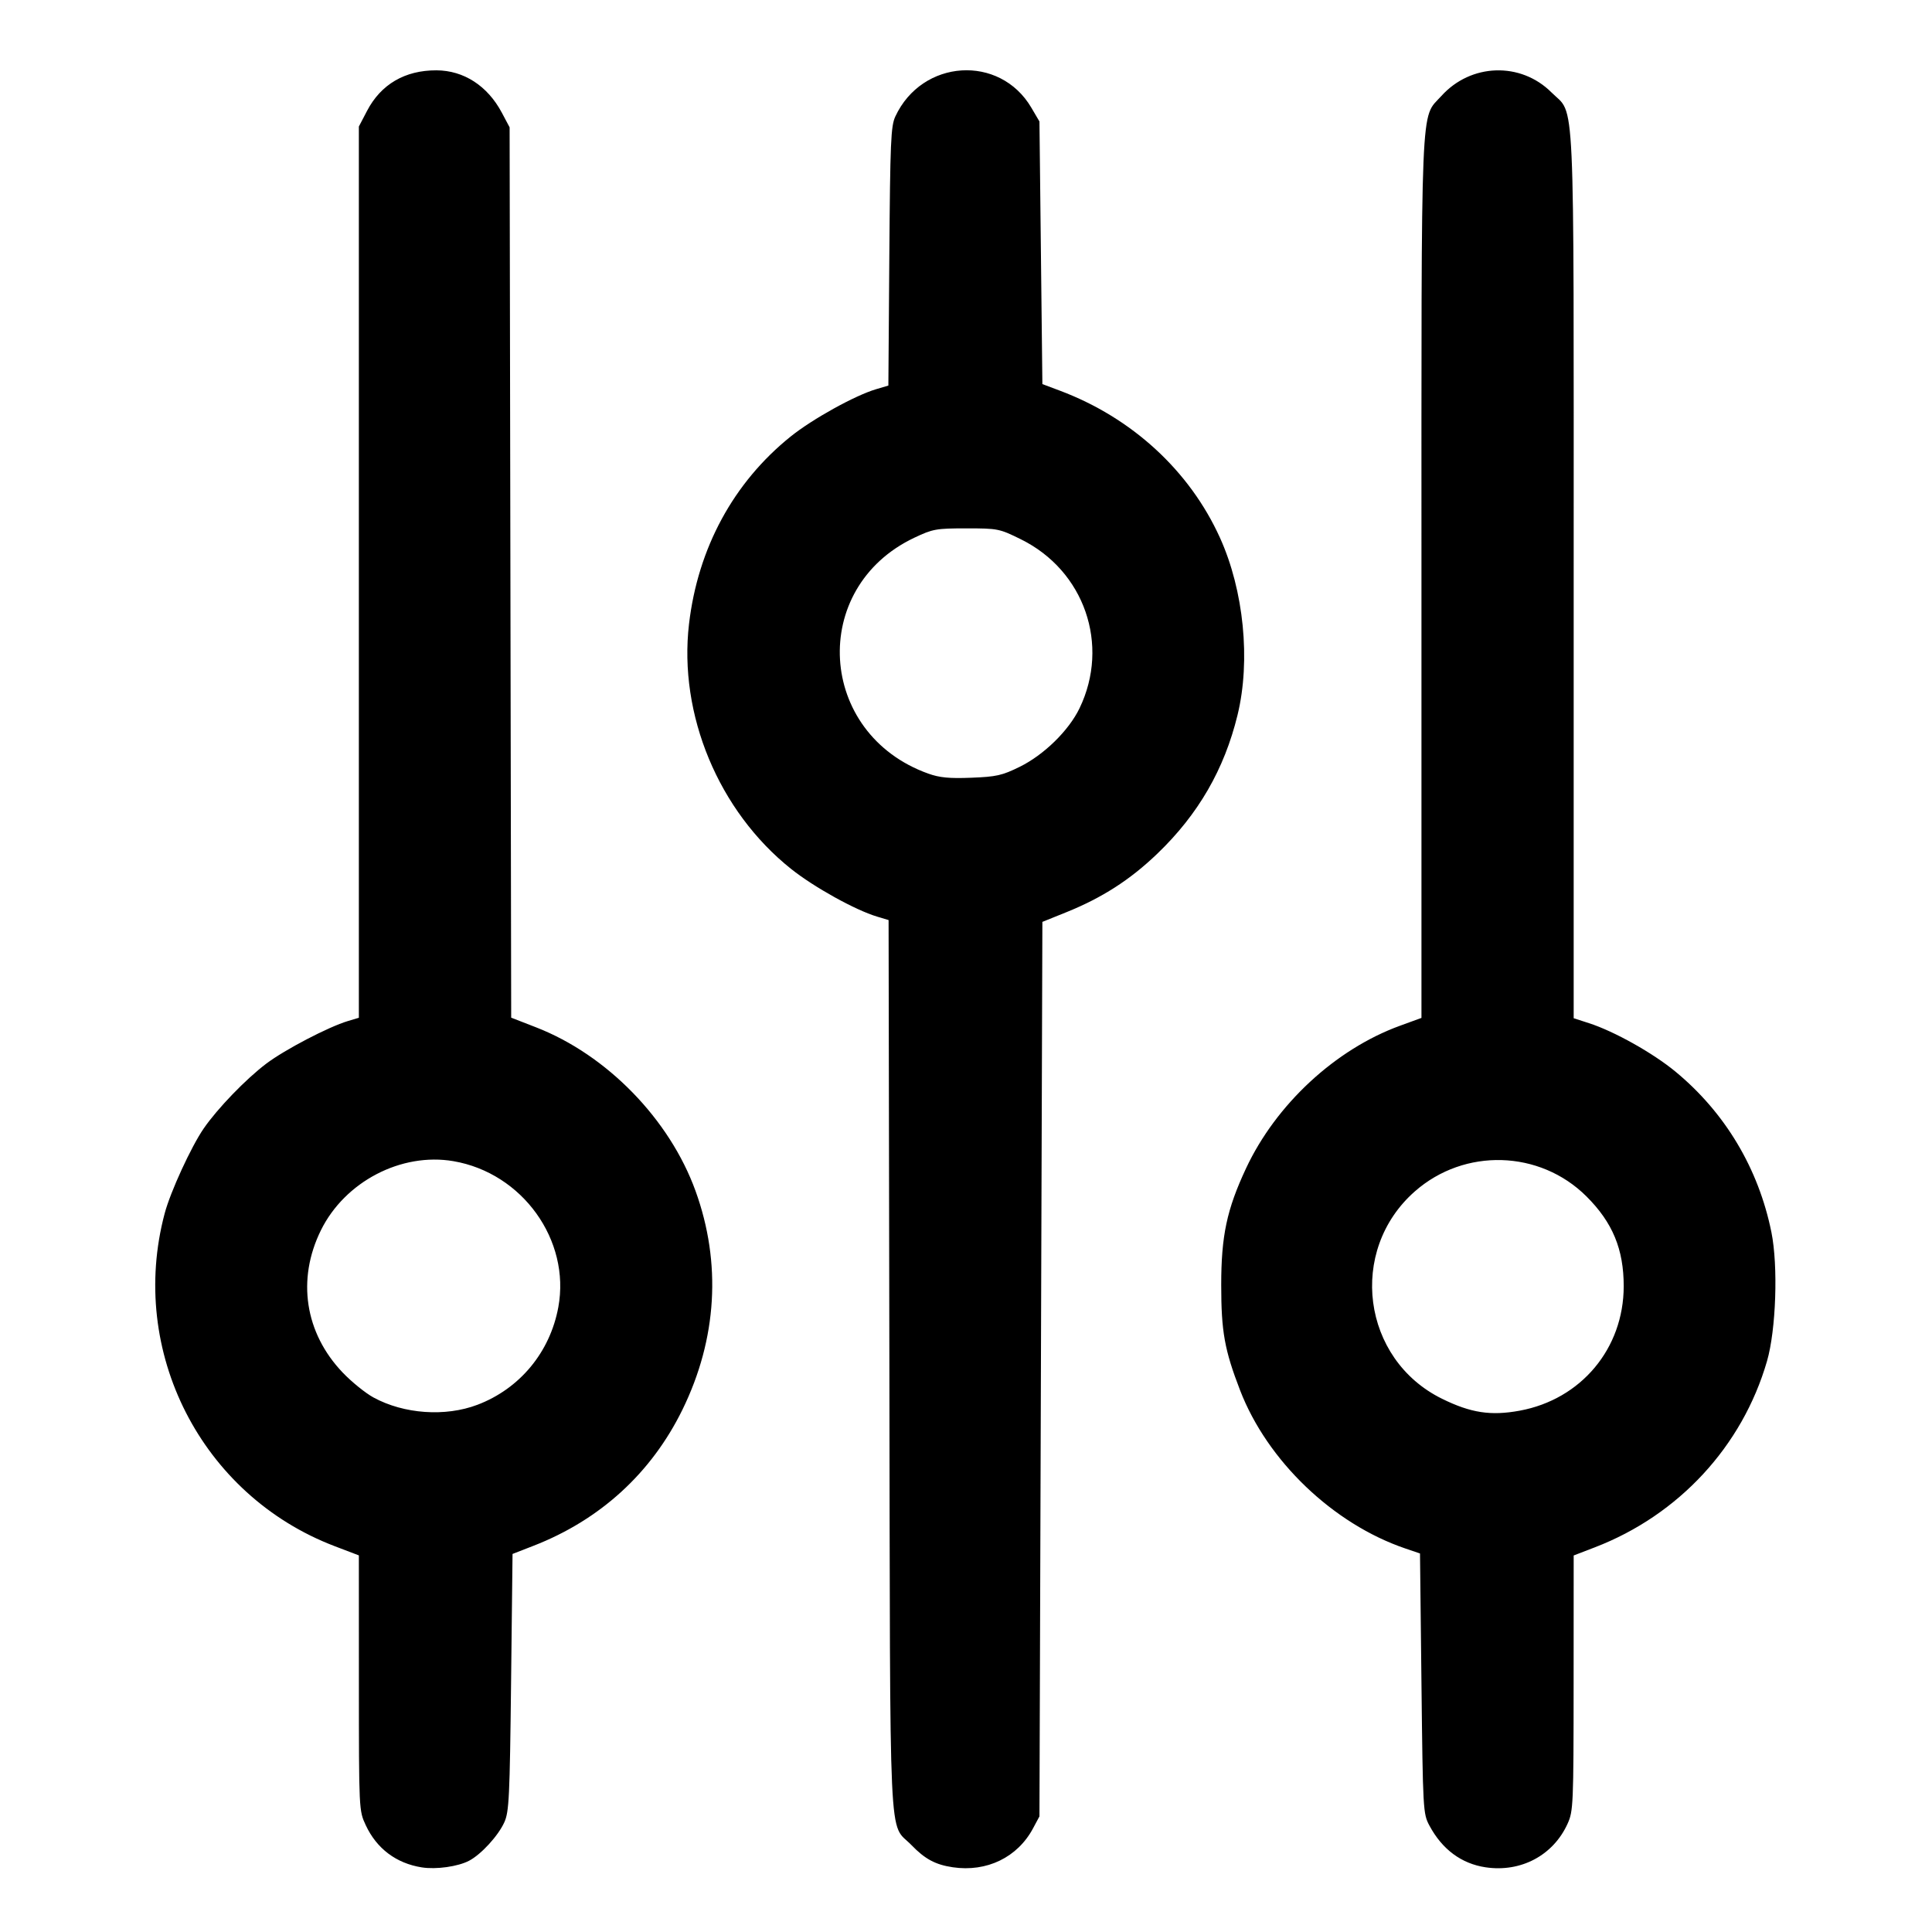
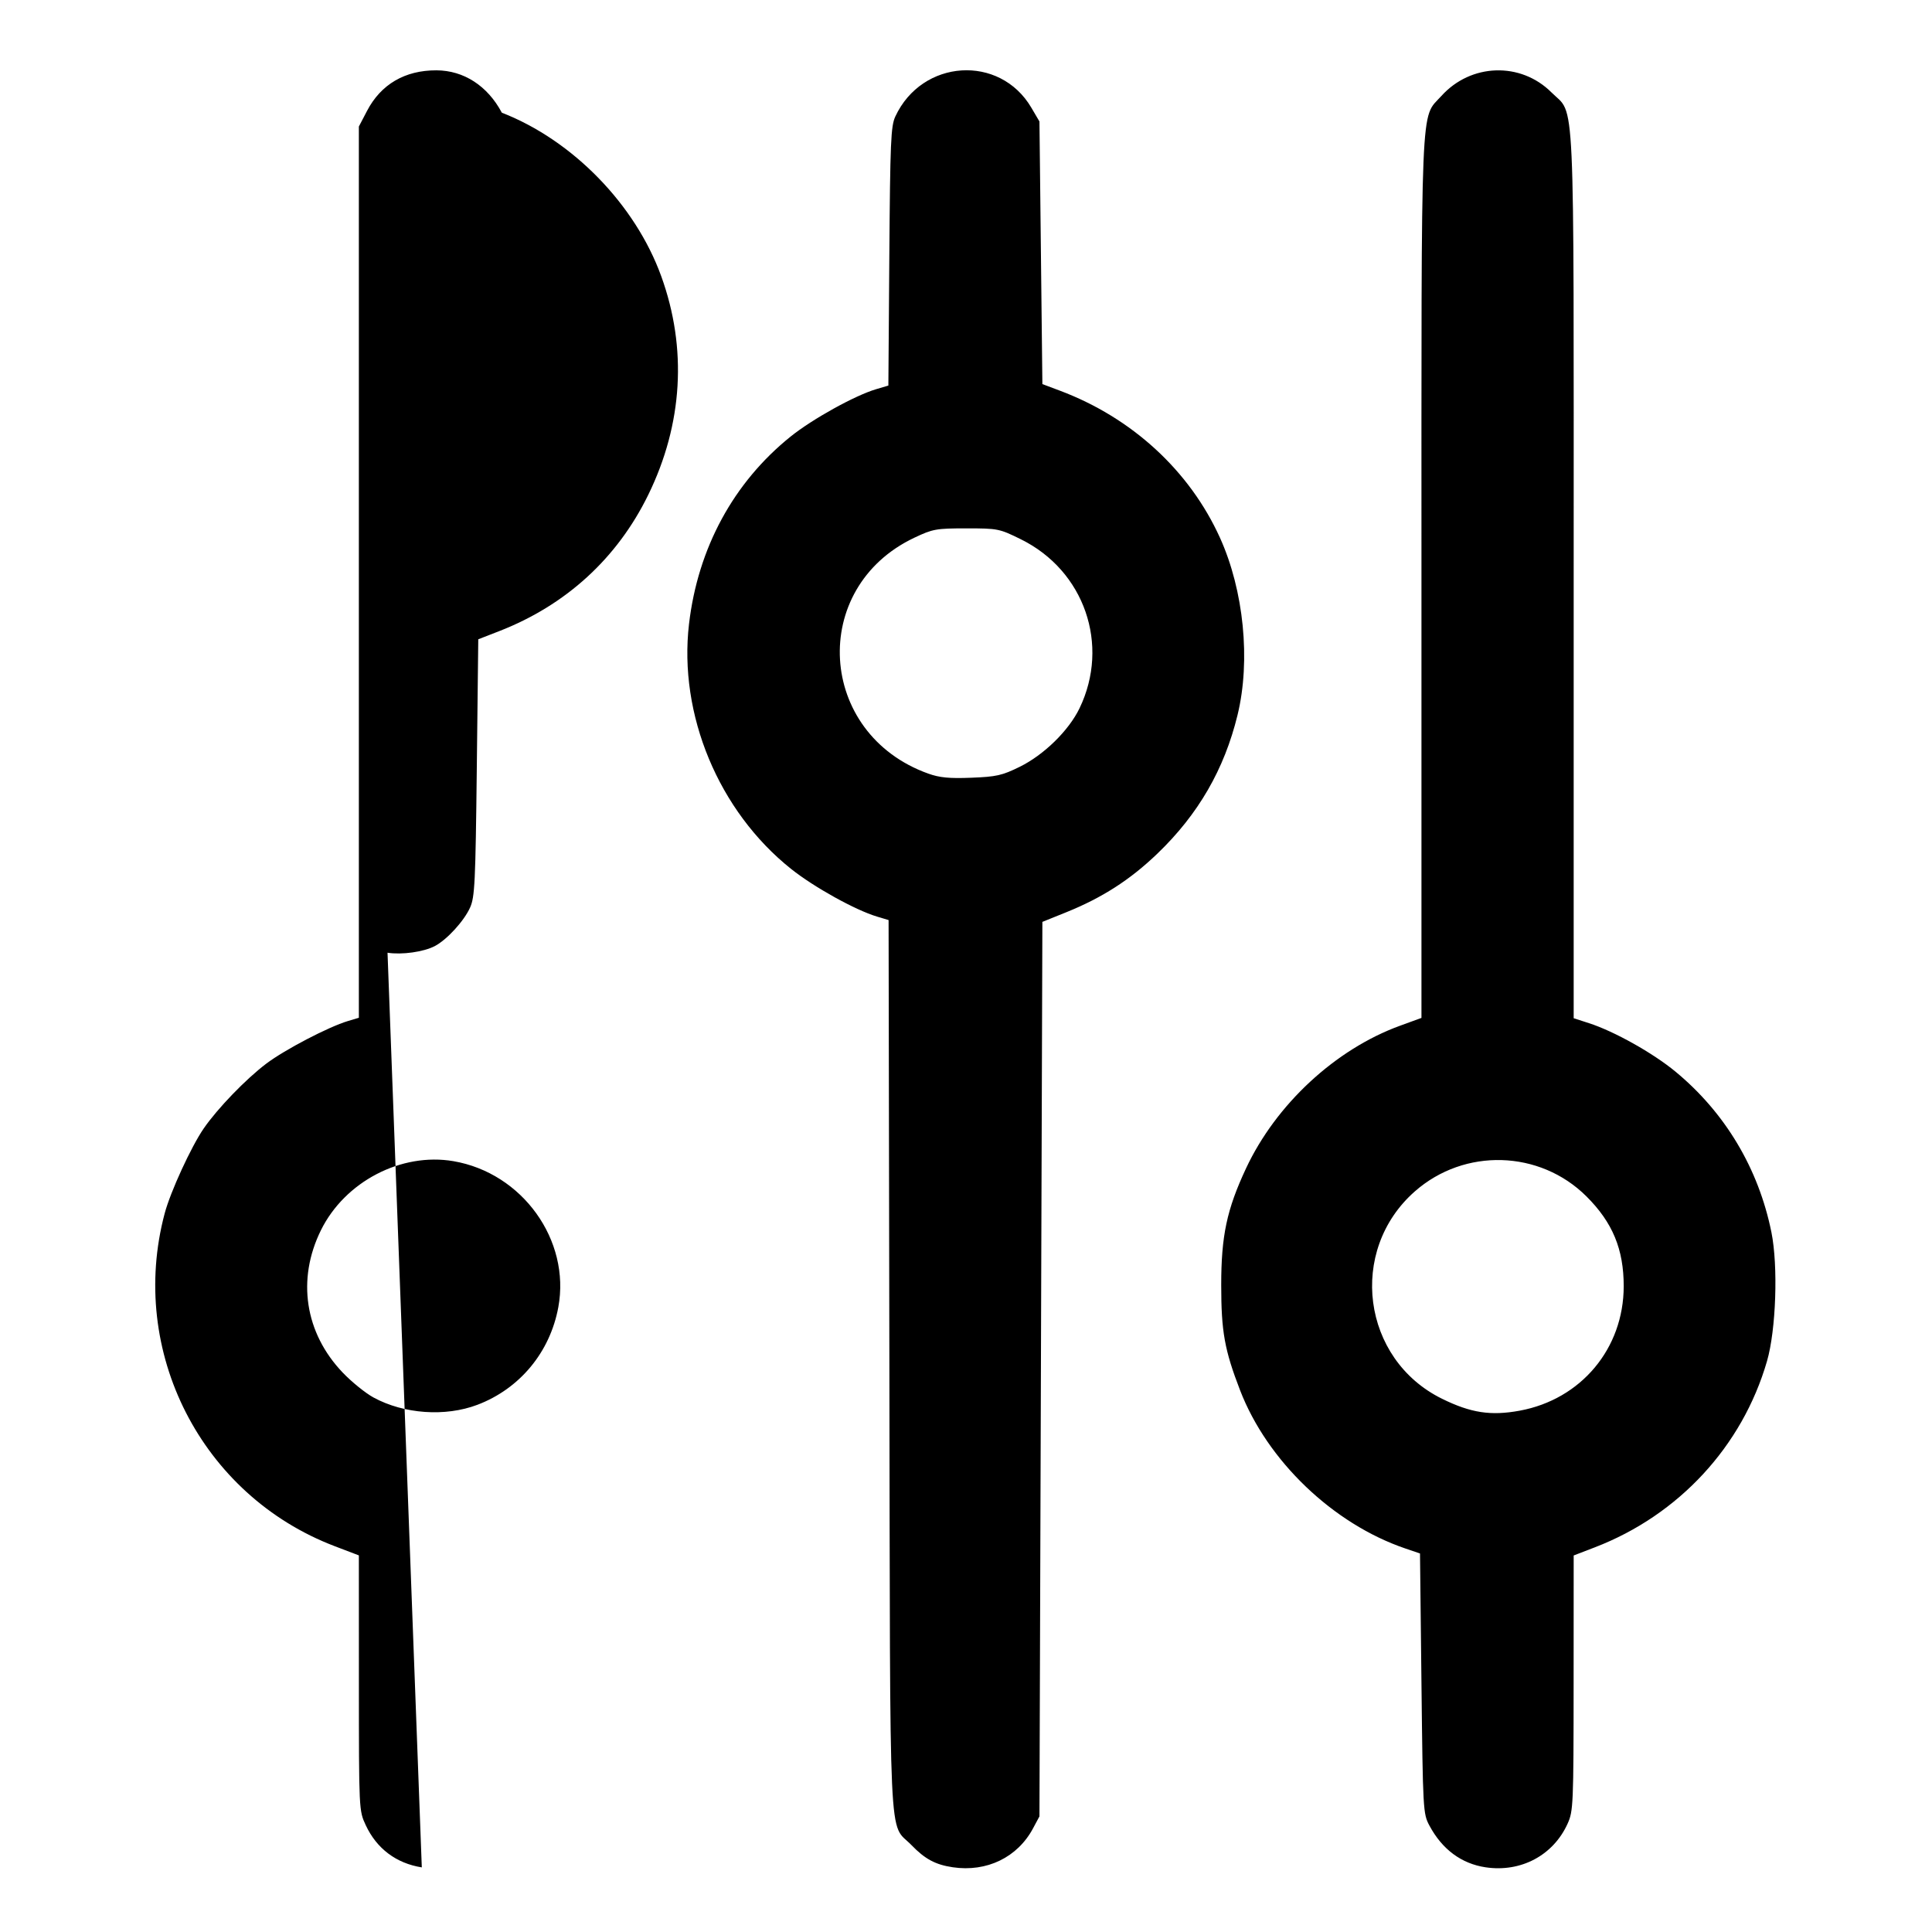
<svg xmlns="http://www.w3.org/2000/svg" viewBox="0 0 660 660" height="40" width="40" version="1.1">
-   <path d="m 144.093,637.927 c -8.731,-1.379 -15.423,-6.418 -19.149,-14.419 -2.33,-5.003 -2.332,-5.049 -2.342,-48.585 l -0.01,-43.578 -8.25,-3.145 C 68.793,510.834 43.692,461.697 56.261,414.5 c 1.964,-7.373 9.028,-22.745 13.321,-28.984 4.698,-6.828 14.404,-16.887 21.38,-22.157 6.314,-4.77 21.246,-12.564 27.878,-14.551 l 3.753,-1.124 0,-152.228 0,-152.228 2.793,-5.346 c 4.75,-9.093 12.959,-13.89 23.707,-13.855 9.334,0.031 17.47,5.3 22.343,14.472 l 2.657,5 0.269,152.075 0.269,152.075 8.513,3.311 c 24.185,9.408 45.593,31.374 54.461,55.884 8.907,24.616 7.367,50.507 -4.44,74.655 -10.604,21.687 -28.114,37.698 -50.934,46.574 l -7.138,2.776 -0.5,43.825 c -0.449,39.373 -0.683,44.231 -2.299,47.825 -2.074,4.613 -7.912,10.989 -12.047,13.158 -3.813,2 -11.245,3.044 -16.154,2.269 z M 163.07,479.907 c 14.488,-5.494 24.824,-17.957 27.661,-33.355 4.217,-22.887 -12.271,-45.842 -35.825,-49.877 -17.836,-3.055 -37.103,6.996 -45.29,23.626 -8.265,16.789 -5.471,35.04 7.437,48.572 3.048,3.196 7.792,7.035 10.542,8.532 10.39,5.655 24.529,6.652 35.475,2.502 z m 162.426,157.981 c -5.914,-0.872 -9.511,-2.799 -14.104,-7.555 -7.949,-8.231 -7.266,6.554 -7.567,-163.93 l -0.269,-152.097 -3.928,-1.177 c -7.443,-2.23 -21.554,-10.056 -29.384,-16.297 -24.745,-19.722 -38.494,-52.732 -34.861,-83.697 3.038,-25.895 15.183,-48.297 34.691,-63.991 7.446,-5.99 21.989,-14.048 29.213,-16.186 l 4.194,-1.241 0.327,-44.109 c 0.291,-39.253 0.517,-44.517 2.054,-47.821 9.127,-19.614 35.686,-21.331 46.46,-3.003 l 2.772,4.716 0.5,44.855 0.5,44.855 6.007,2.257 c 24.591,9.242 44.268,27.32 54.644,50.204 8.175,18.029 10.551,41.974 6.013,60.602 -4.521,18.56 -13.415,33.932 -27.402,47.359 -9.291,8.92 -18.843,15.061 -31.133,20.016 l -8.128,3.277 -0.5,152.786 -0.5,152.786 -2.191,4.095 c -5.306,9.915 -15.8,15.005 -27.406,13.293 z M 348.31,261.974 c 8.308,-4.082 16.796,-12.385 20.48,-20.034 10.434,-21.658 1.658,-46.984 -19.987,-57.681 -7.405,-3.66 -7.898,-3.759 -18.658,-3.759 -10.36,0 -11.475,0.2 -17.81,3.201 -36.094,17.097 -33.156,66.974 4.745,80.564 3.896,1.397 7.178,1.713 14.73,1.42 8.566,-0.333 10.52,-0.772 16.5,-3.711 z m 159.186,375.924 c -8.263,-1.237 -14.838,-6.124 -19.192,-14.263 -2.163,-4.043 -2.222,-5.116 -2.711,-48.54 l -0.5,-44.405 -5,-1.702 c -24.676,-8.401 -47.158,-29.92 -56.461,-54.041 -5.321,-13.799 -6.443,-20.055 -6.447,-35.946 -0.004,-16.816 1.911,-25.829 8.464,-39.844 10.235,-21.888 30.527,-40.696 52.591,-48.743 l 7.352,-2.681 0,-150.185 c 0,-167.224 -0.433,-156.733 6.806,-164.764 10.077,-11.178 27.096,-11.723 37.615,-1.205 8.181,8.181 7.579,-4.926 7.579,165.019 l 0,151.242 5.25,1.697 c 8.613,2.785 21.803,10.175 29.508,16.534 16.97,14.004 28.376,33.086 32.785,54.847 2.338,11.54 1.593,33.383 -1.505,44.082 -8.416,29.068 -30.139,52.563 -58.788,63.584 l -7.25,2.789 -0.022,43.563 c -0.021,41.662 -0.111,43.76 -2.059,48.063 -4.899,10.823 -15.957,16.703 -28.016,14.898 z m 11.663,-155.991 c 20.971,-3.864 35.503,-21.238 35.525,-42.475 0.013,-12.655 -3.789,-21.827 -12.742,-30.737 -15.939,-15.863 -41.669,-16.609 -58.606,-1.7 -22.974,20.223 -18.103,57.373 9.29,70.847 9.837,4.839 16.66,5.884 26.534,4.065 z" fill="#000000" />
+   <path d="m 144.093,637.927 c -8.731,-1.379 -15.423,-6.418 -19.149,-14.419 -2.33,-5.003 -2.332,-5.049 -2.342,-48.585 l -0.01,-43.578 -8.25,-3.145 C 68.793,510.834 43.692,461.697 56.261,414.5 c 1.964,-7.373 9.028,-22.745 13.321,-28.984 4.698,-6.828 14.404,-16.887 21.38,-22.157 6.314,-4.77 21.246,-12.564 27.878,-14.551 l 3.753,-1.124 0,-152.228 0,-152.228 2.793,-5.346 c 4.75,-9.093 12.959,-13.89 23.707,-13.855 9.334,0.031 17.47,5.3 22.343,14.472 c 24.185,9.408 45.593,31.374 54.461,55.884 8.907,24.616 7.367,50.507 -4.44,74.655 -10.604,21.687 -28.114,37.698 -50.934,46.574 l -7.138,2.776 -0.5,43.825 c -0.449,39.373 -0.683,44.231 -2.299,47.825 -2.074,4.613 -7.912,10.989 -12.047,13.158 -3.813,2 -11.245,3.044 -16.154,2.269 z M 163.07,479.907 c 14.488,-5.494 24.824,-17.957 27.661,-33.355 4.217,-22.887 -12.271,-45.842 -35.825,-49.877 -17.836,-3.055 -37.103,6.996 -45.29,23.626 -8.265,16.789 -5.471,35.04 7.437,48.572 3.048,3.196 7.792,7.035 10.542,8.532 10.39,5.655 24.529,6.652 35.475,2.502 z m 162.426,157.981 c -5.914,-0.872 -9.511,-2.799 -14.104,-7.555 -7.949,-8.231 -7.266,6.554 -7.567,-163.93 l -0.269,-152.097 -3.928,-1.177 c -7.443,-2.23 -21.554,-10.056 -29.384,-16.297 -24.745,-19.722 -38.494,-52.732 -34.861,-83.697 3.038,-25.895 15.183,-48.297 34.691,-63.991 7.446,-5.99 21.989,-14.048 29.213,-16.186 l 4.194,-1.241 0.327,-44.109 c 0.291,-39.253 0.517,-44.517 2.054,-47.821 9.127,-19.614 35.686,-21.331 46.46,-3.003 l 2.772,4.716 0.5,44.855 0.5,44.855 6.007,2.257 c 24.591,9.242 44.268,27.32 54.644,50.204 8.175,18.029 10.551,41.974 6.013,60.602 -4.521,18.56 -13.415,33.932 -27.402,47.359 -9.291,8.92 -18.843,15.061 -31.133,20.016 l -8.128,3.277 -0.5,152.786 -0.5,152.786 -2.191,4.095 c -5.306,9.915 -15.8,15.005 -27.406,13.293 z M 348.31,261.974 c 8.308,-4.082 16.796,-12.385 20.48,-20.034 10.434,-21.658 1.658,-46.984 -19.987,-57.681 -7.405,-3.66 -7.898,-3.759 -18.658,-3.759 -10.36,0 -11.475,0.2 -17.81,3.201 -36.094,17.097 -33.156,66.974 4.745,80.564 3.896,1.397 7.178,1.713 14.73,1.42 8.566,-0.333 10.52,-0.772 16.5,-3.711 z m 159.186,375.924 c -8.263,-1.237 -14.838,-6.124 -19.192,-14.263 -2.163,-4.043 -2.222,-5.116 -2.711,-48.54 l -0.5,-44.405 -5,-1.702 c -24.676,-8.401 -47.158,-29.92 -56.461,-54.041 -5.321,-13.799 -6.443,-20.055 -6.447,-35.946 -0.004,-16.816 1.911,-25.829 8.464,-39.844 10.235,-21.888 30.527,-40.696 52.591,-48.743 l 7.352,-2.681 0,-150.185 c 0,-167.224 -0.433,-156.733 6.806,-164.764 10.077,-11.178 27.096,-11.723 37.615,-1.205 8.181,8.181 7.579,-4.926 7.579,165.019 l 0,151.242 5.25,1.697 c 8.613,2.785 21.803,10.175 29.508,16.534 16.97,14.004 28.376,33.086 32.785,54.847 2.338,11.54 1.593,33.383 -1.505,44.082 -8.416,29.068 -30.139,52.563 -58.788,63.584 l -7.25,2.789 -0.022,43.563 c -0.021,41.662 -0.111,43.76 -2.059,48.063 -4.899,10.823 -15.957,16.703 -28.016,14.898 z m 11.663,-155.991 c 20.971,-3.864 35.503,-21.238 35.525,-42.475 0.013,-12.655 -3.789,-21.827 -12.742,-30.737 -15.939,-15.863 -41.669,-16.609 -58.606,-1.7 -22.974,20.223 -18.103,57.373 9.29,70.847 9.837,4.839 16.66,5.884 26.534,4.065 z" fill="#000000" />
</svg>